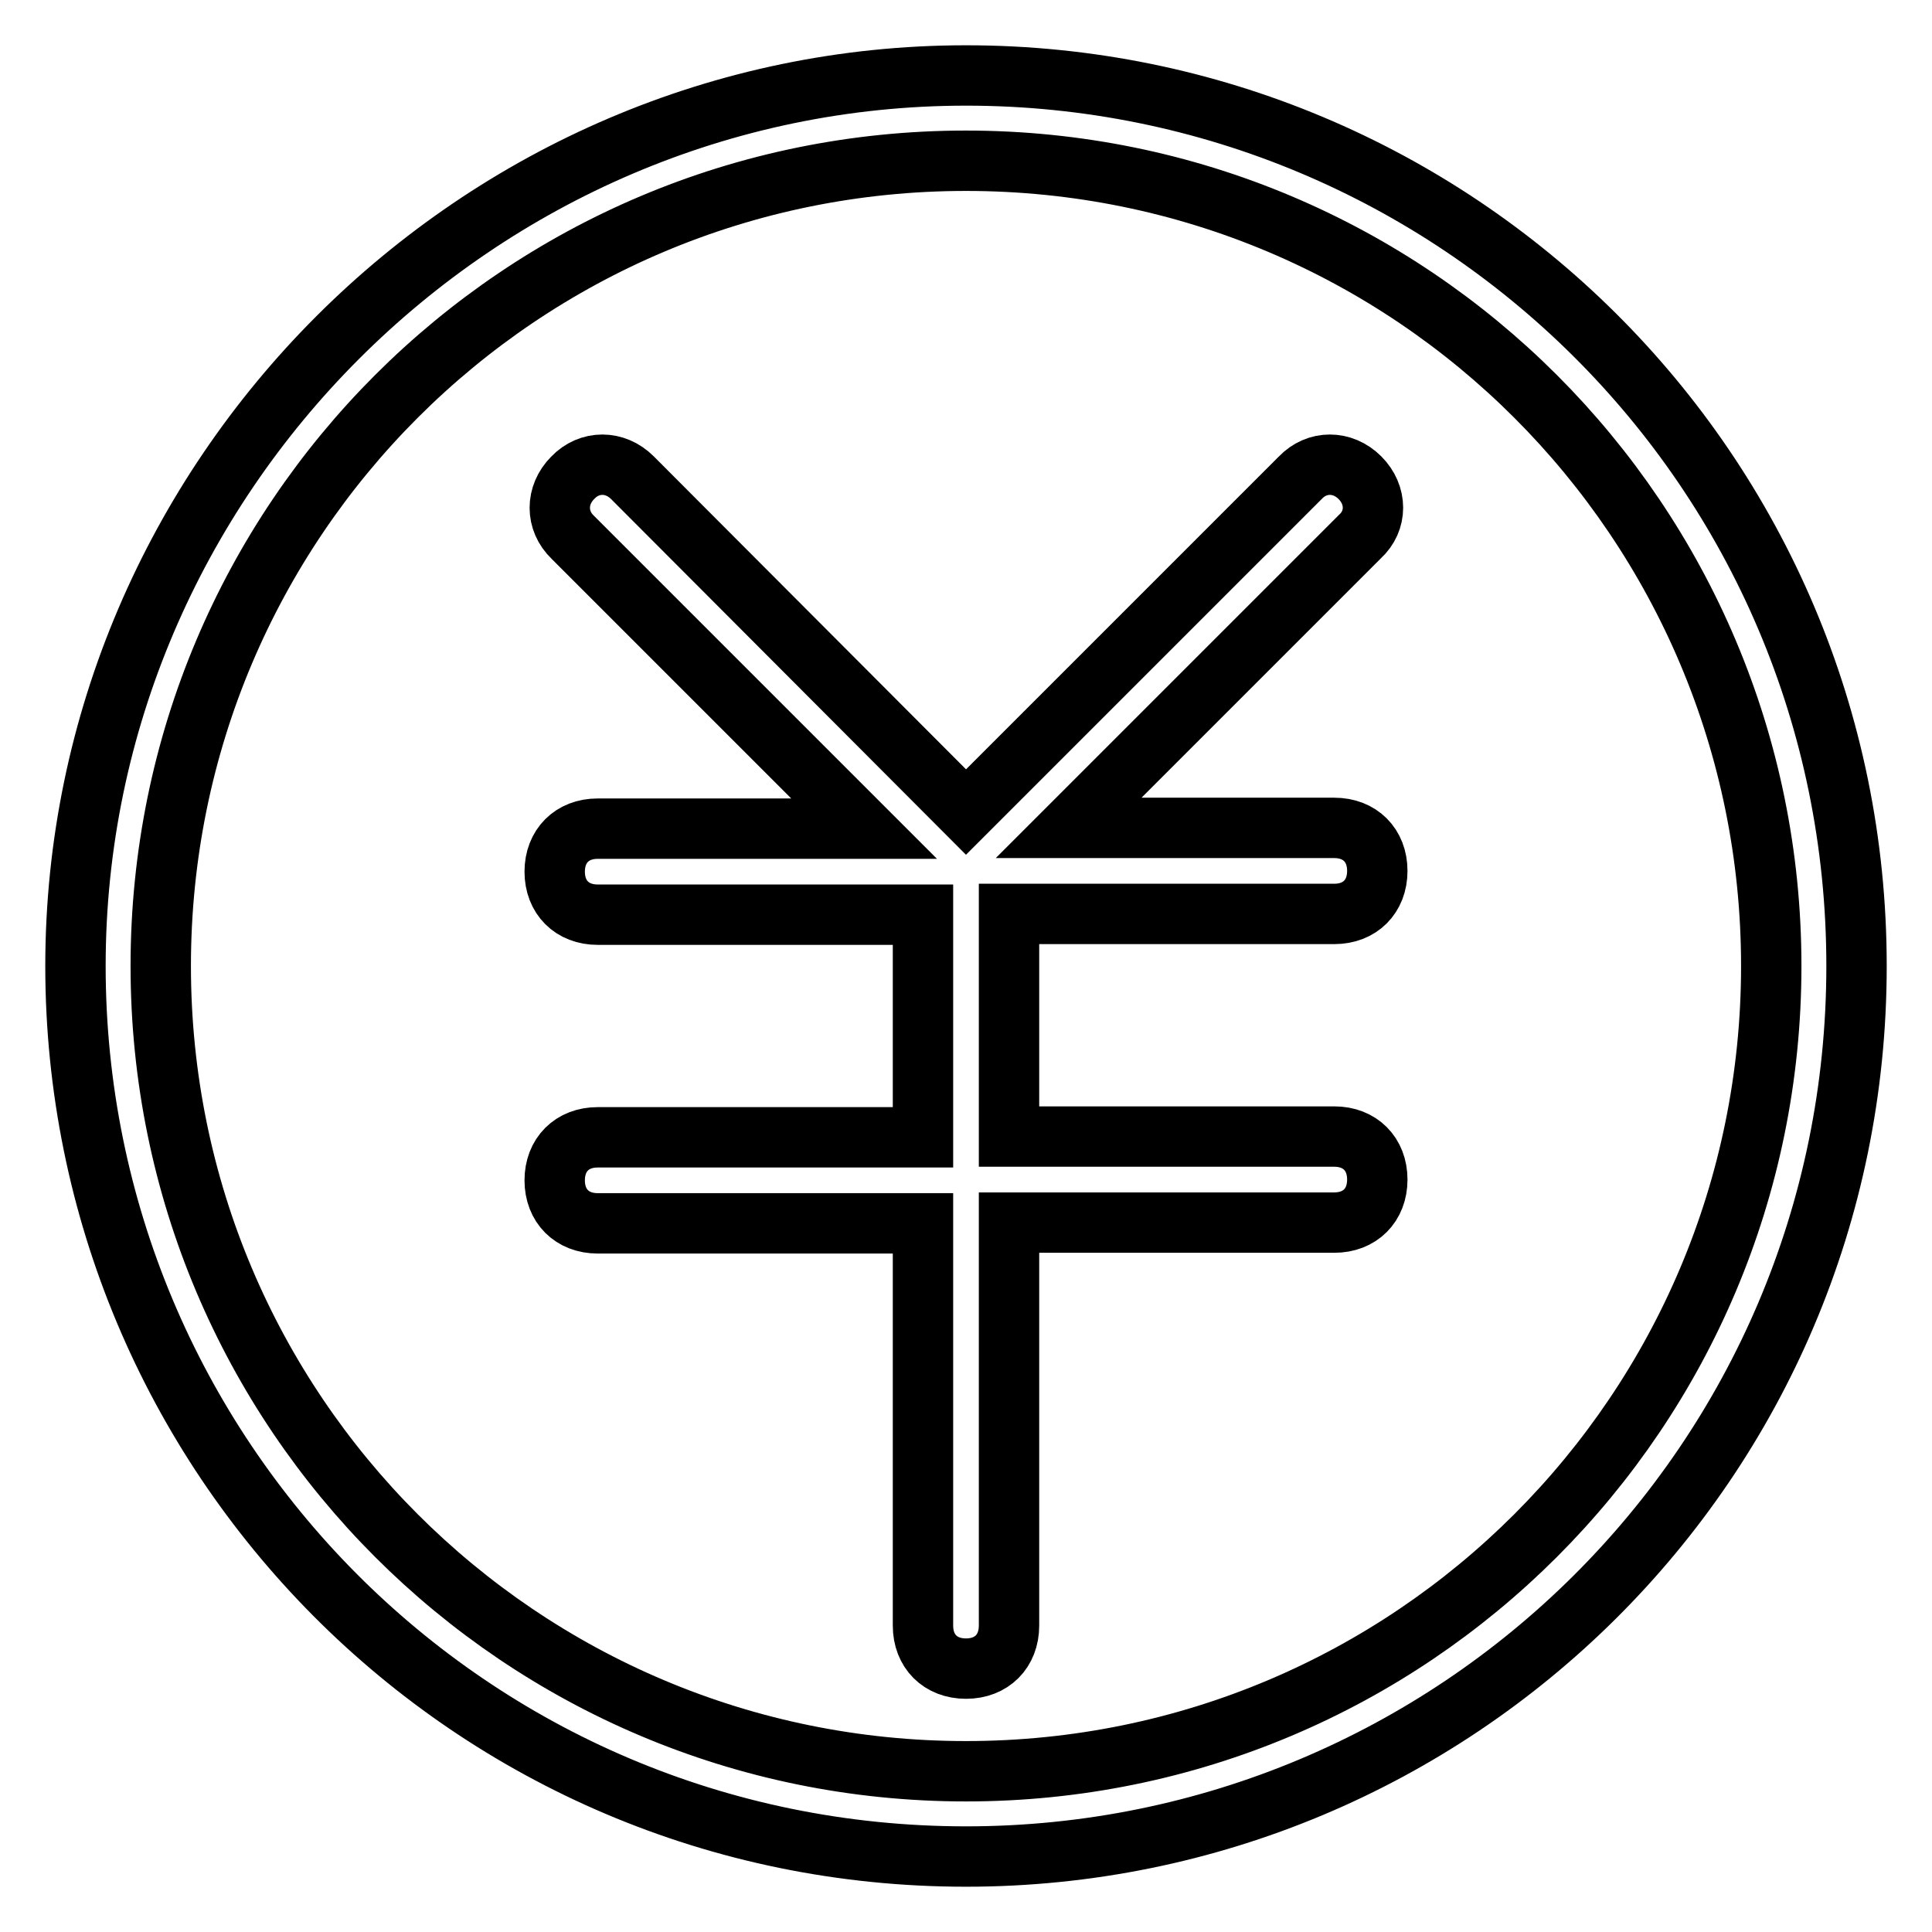
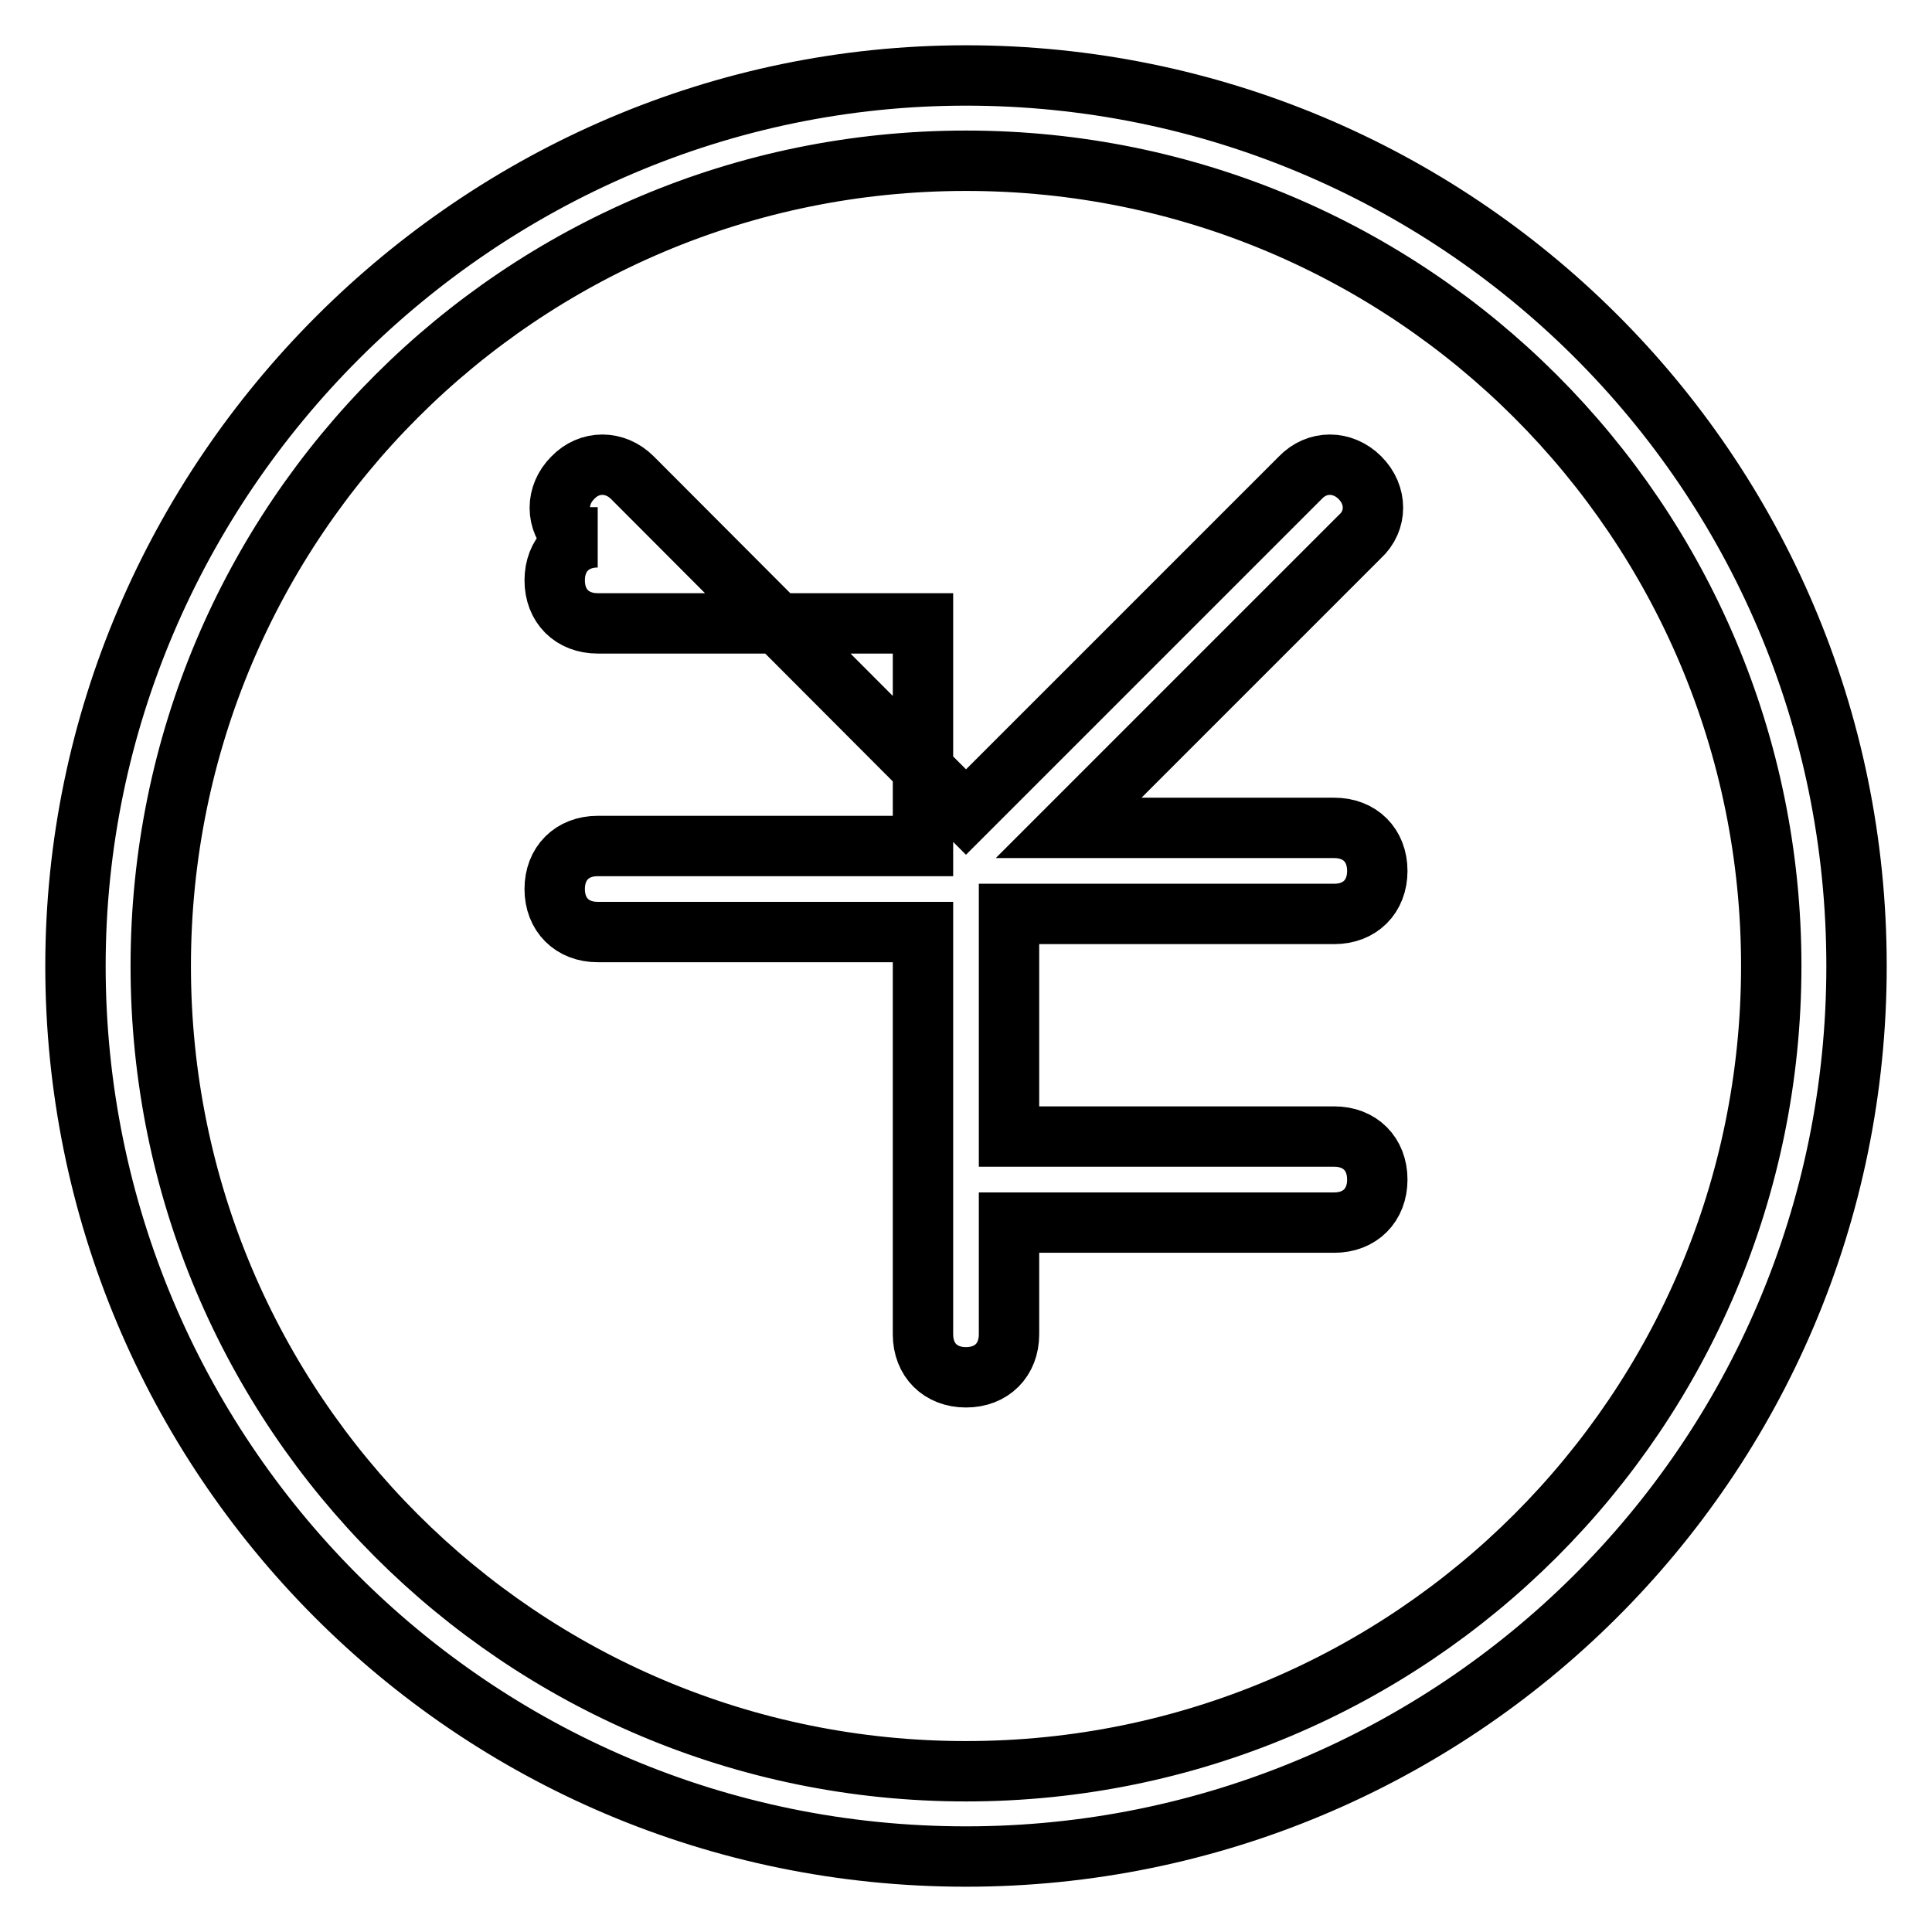
<svg xmlns="http://www.w3.org/2000/svg" version="1.1" x="0px" y="0px" viewBox="0 0 256 256" enable-background="new 0 0 256 256" xml:space="preserve">
  <g>
-     <path stroke-width="8" fill-opacity="0" stroke="#000000" d="M180.2,63.3c-2.3-2.3-5.7-2.3-7.9,0L128,107.6L83.8,63.3c-2.3-2.3-5.7-2.3-7.9,0c-2.3,2.3-2.3,5.7,0,7.9 l38.6,38.6H79.2c-3.4,0-5.7,2.3-5.7,5.7c0,3.4,2.3,5.7,5.7,5.7h43.1v29.5H79.2c-3.4,0-5.7,2.3-5.7,5.7s2.3,5.7,5.7,5.7l43.1,0v53.3 c0,3.4,2.3,5.7,5.7,5.7c3.4,0,5.7-2.3,5.7-5.7V162h43.1c3.4,0,5.7-2.3,5.7-5.7s-2.3-5.7-5.7-5.7h-43.1v-29.5h43.1 c3.4,0,5.7-2.3,5.7-5.7c0-3.4-2.3-5.7-5.7-5.7h-35.2l38.6-38.6C182.5,69,182.5,65.6,180.2,63.3z M128,10C63.3,10,10,63.3,10,128 c0,64.7,52.2,118,118,118c64.7,0,118-52.2,118-118C246,62.2,192.7,10,128,10z M128,234.7C69,234.7,21.3,187,21.3,128 S69,21.3,128,21.3S234.7,69,234.7,128S187,234.7,128,234.7z" />
+     <path stroke-width="8" fill-opacity="0" stroke="#000000" d="M180.2,63.3c-2.3-2.3-5.7-2.3-7.9,0L128,107.6L83.8,63.3c-2.3-2.3-5.7-2.3-7.9,0c-2.3,2.3-2.3,5.7,0,7.9 H79.2c-3.4,0-5.7,2.3-5.7,5.7c0,3.4,2.3,5.7,5.7,5.7h43.1v29.5H79.2c-3.4,0-5.7,2.3-5.7,5.7s2.3,5.7,5.7,5.7l43.1,0v53.3 c0,3.4,2.3,5.7,5.7,5.7c3.4,0,5.7-2.3,5.7-5.7V162h43.1c3.4,0,5.7-2.3,5.7-5.7s-2.3-5.7-5.7-5.7h-43.1v-29.5h43.1 c3.4,0,5.7-2.3,5.7-5.7c0-3.4-2.3-5.7-5.7-5.7h-35.2l38.6-38.6C182.5,69,182.5,65.6,180.2,63.3z M128,10C63.3,10,10,63.3,10,128 c0,64.7,52.2,118,118,118c64.7,0,118-52.2,118-118C246,62.2,192.7,10,128,10z M128,234.7C69,234.7,21.3,187,21.3,128 S69,21.3,128,21.3S234.7,69,234.7,128S187,234.7,128,234.7z" />
  </g>
</svg>